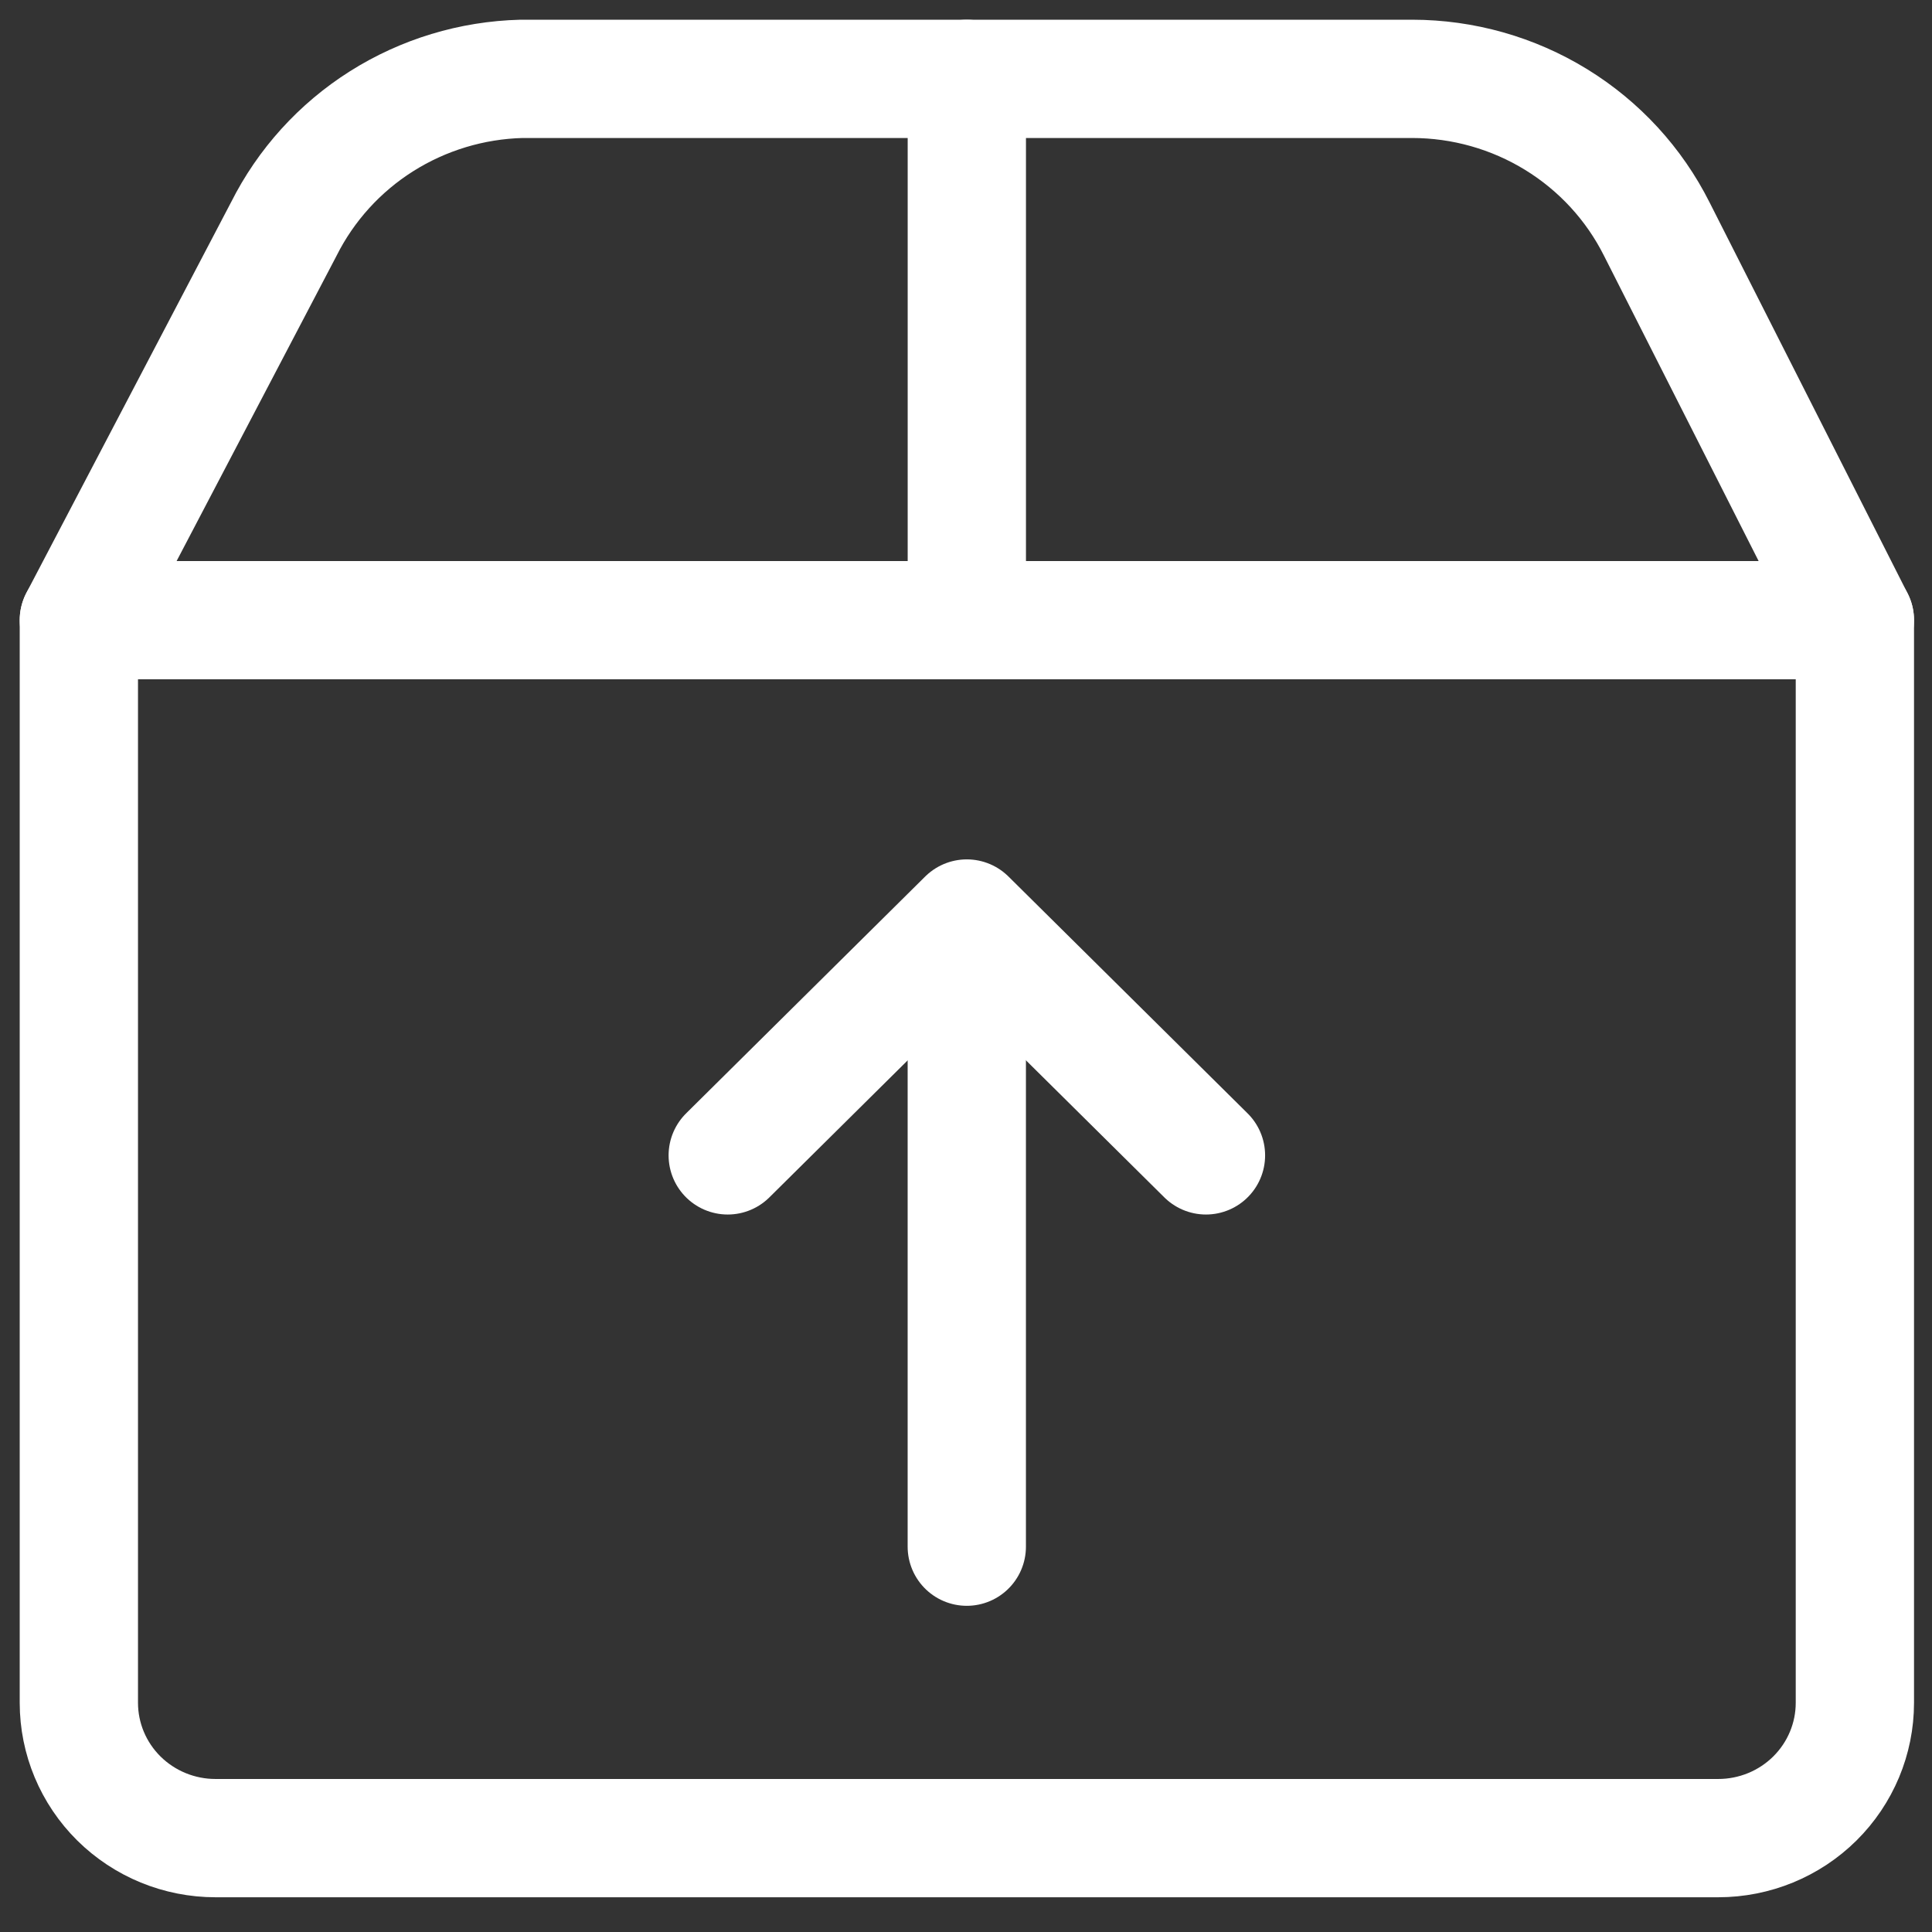
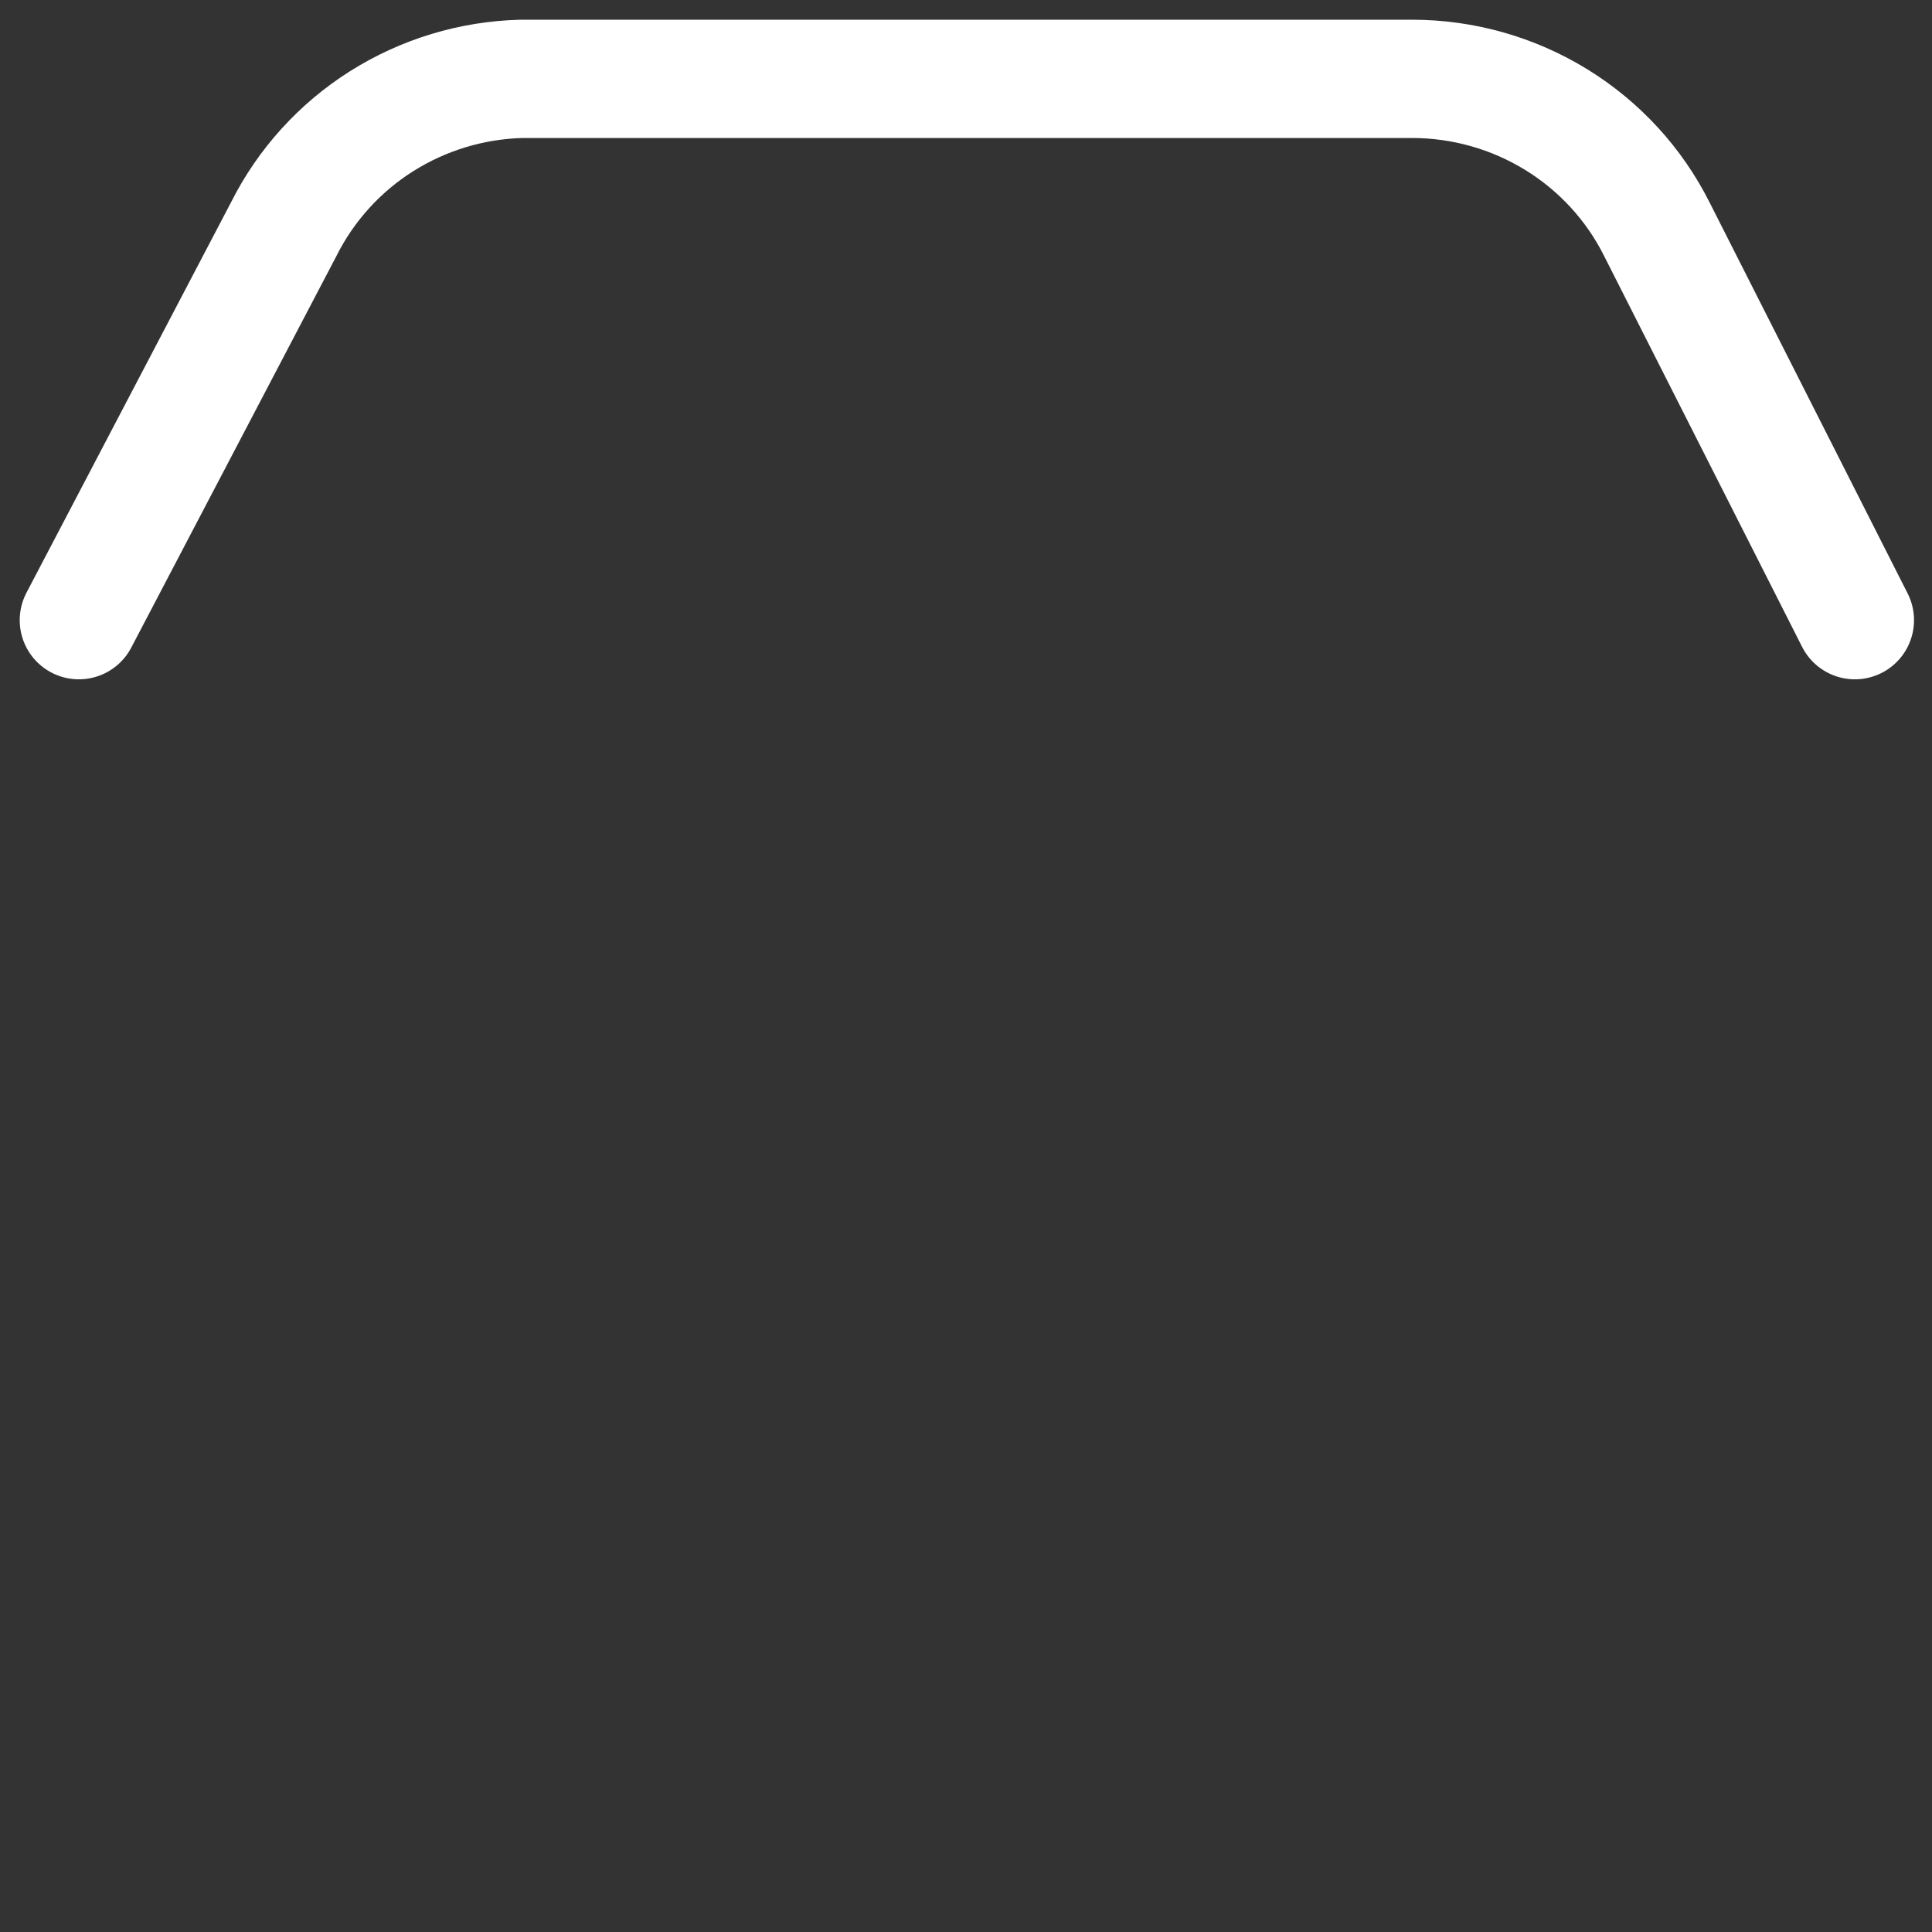
<svg xmlns="http://www.w3.org/2000/svg" width="49" height="49" viewBox="0 0 49 49" fill="none">
  <rect x="0" y="0" width="49" height="49" fill="#333333" stroke="none" />
-   <path d="M24.521 2V15.729" stroke="white" stroke-width="3" stroke-linecap="round" stroke-linejoin="round" />
-   <path d="M2 15.729H47.044V43.187C47.044 44.097 46.679 44.97 46.029 45.614C45.38 46.257 44.498 46.619 43.579 46.619H5.465C4.546 46.619 3.665 46.257 3.015 45.614C2.365 44.97 2 44.097 2 43.187V15.729Z" stroke="white" stroke-width="3" stroke-linecap="round" stroke-linejoin="round" />
  <path d="M2 15.729L7.197 5.81C7.758 4.692 8.615 3.746 9.677 3.075C10.74 2.404 11.967 2.032 13.226 2H35.818C37.107 2.001 38.37 2.358 39.466 3.031C40.562 3.704 41.446 4.666 42.02 5.81L47.044 15.729" stroke="white" stroke-width="3" stroke-linecap="round" stroke-linejoin="round" />
-   <path d="M24.52 39.227V23.398" stroke="white" stroke-width="3" stroke-linecap="round" stroke-linejoin="round" />
-   <path d="M30.586 29.303L24.521 23.296L18.457 29.303" stroke="white" stroke-width="3" stroke-linecap="round" stroke-linejoin="round" />
</svg>